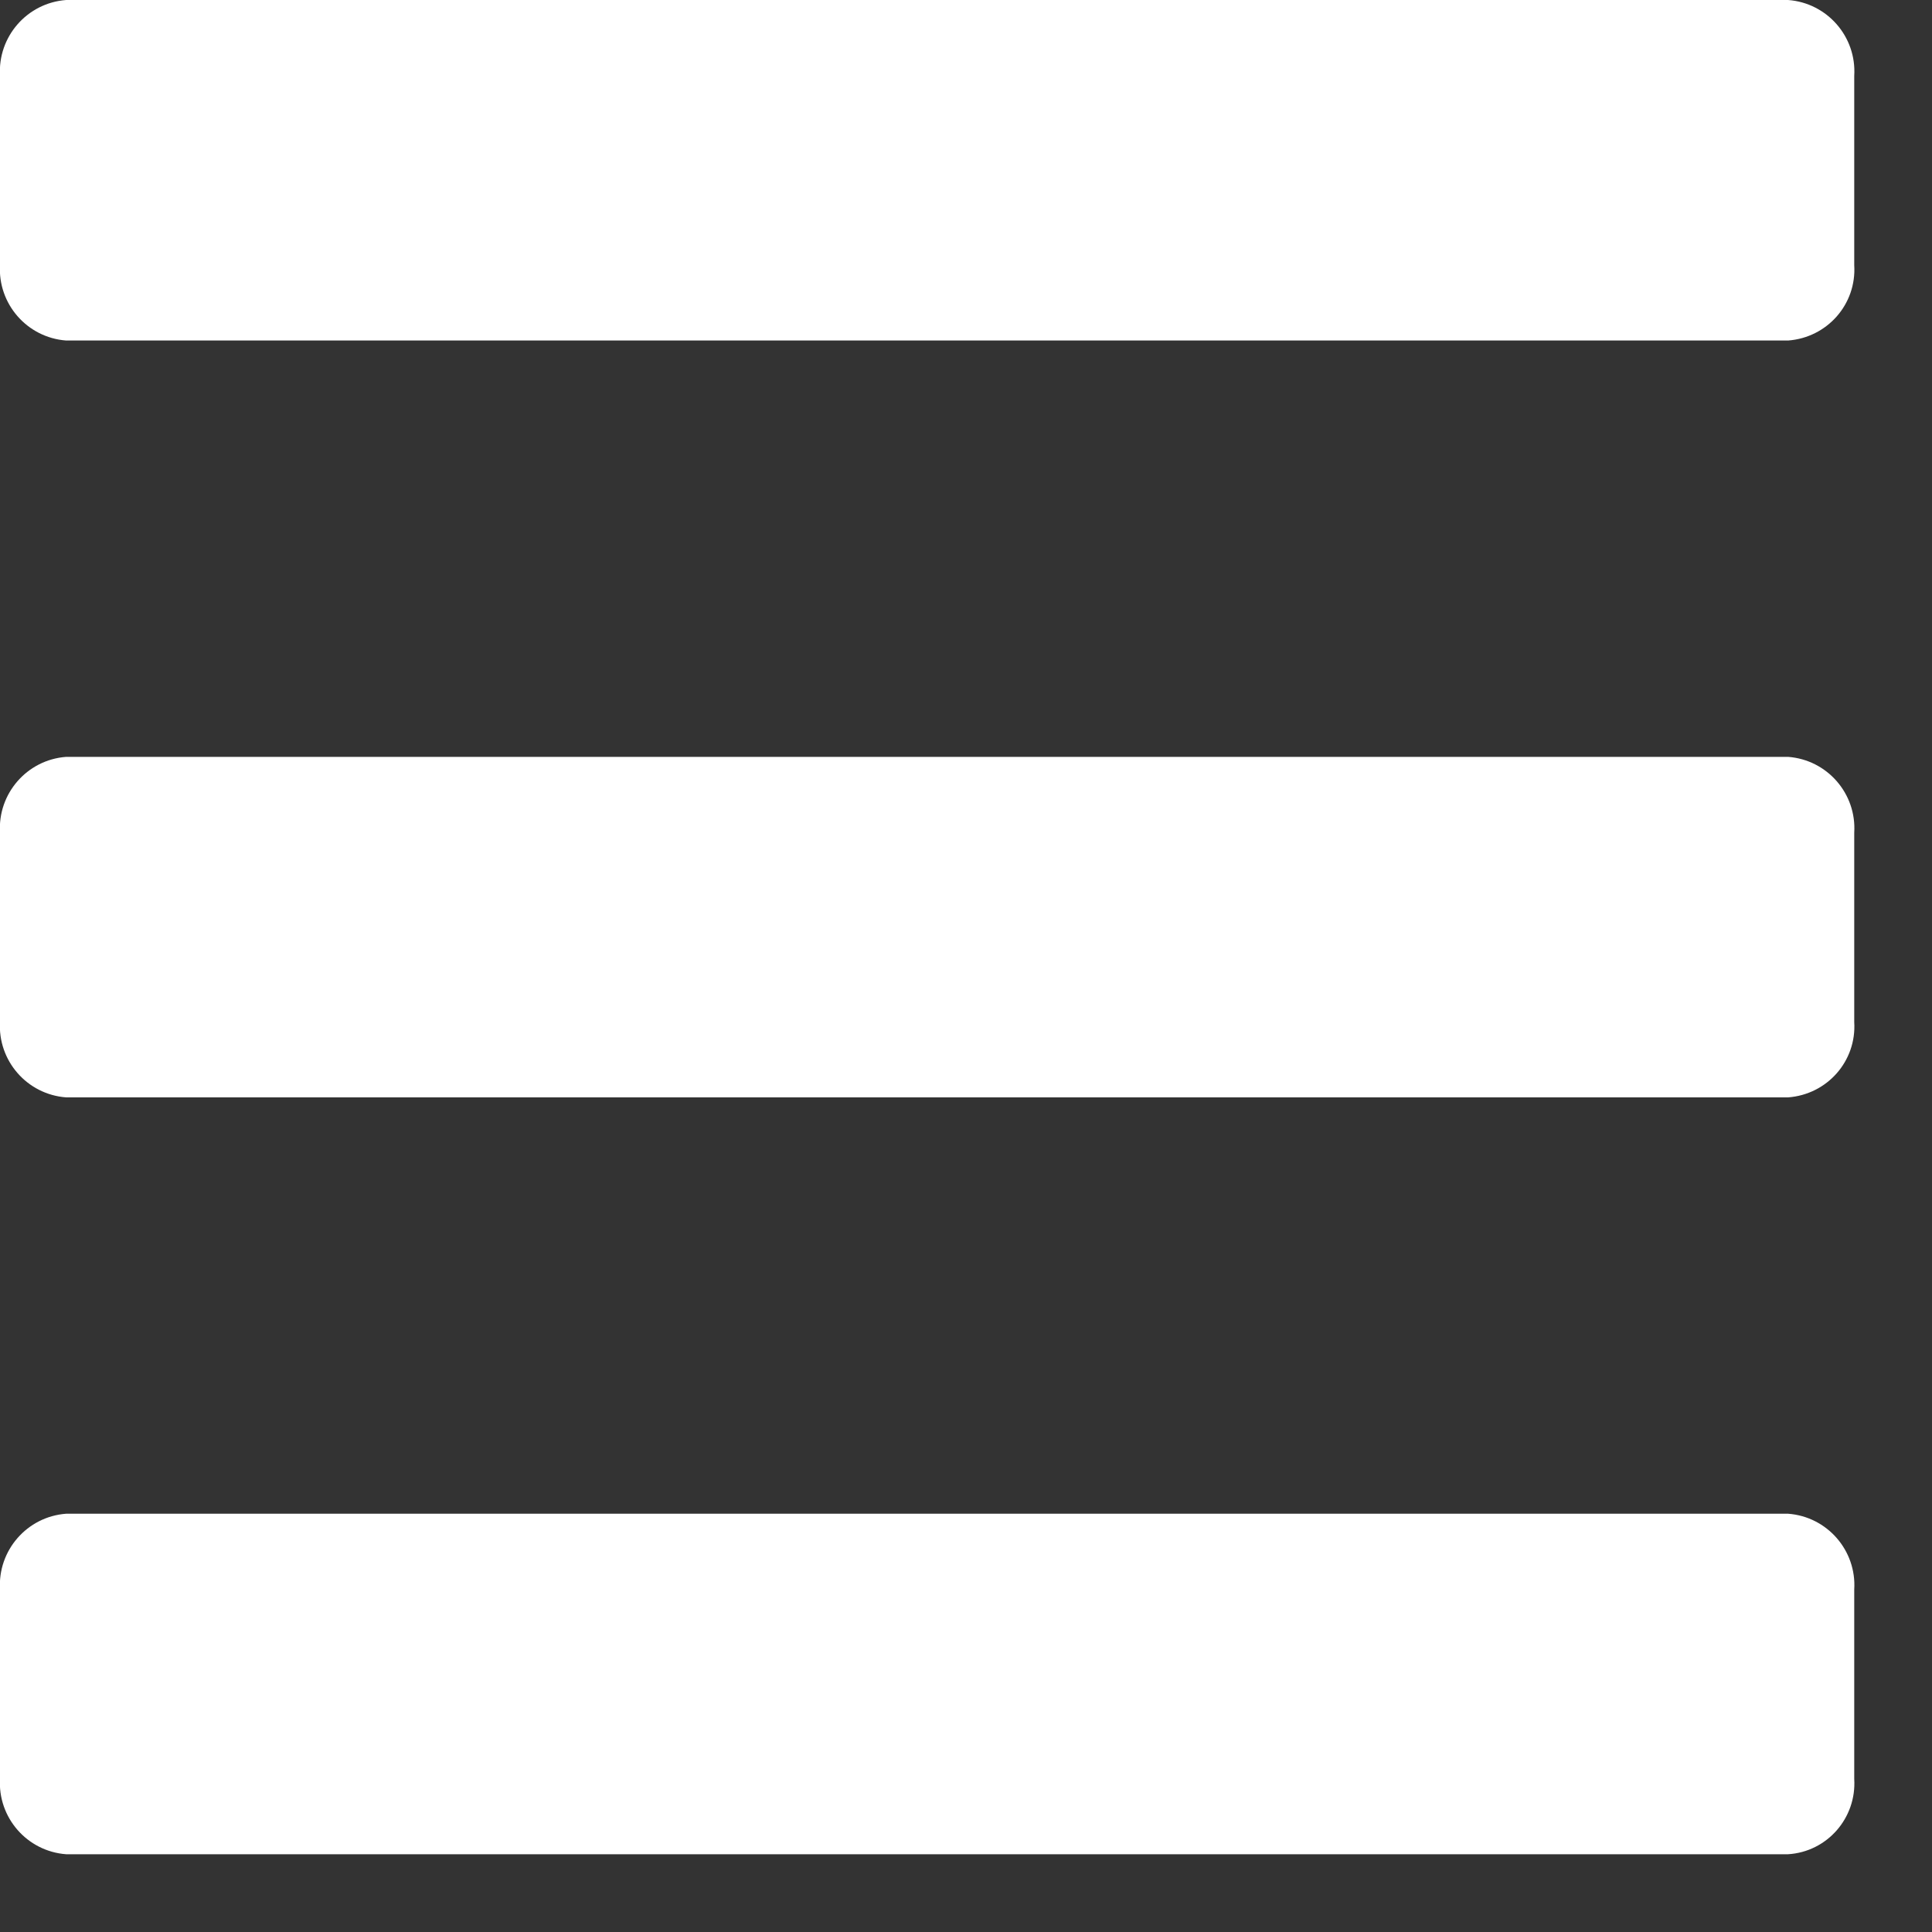
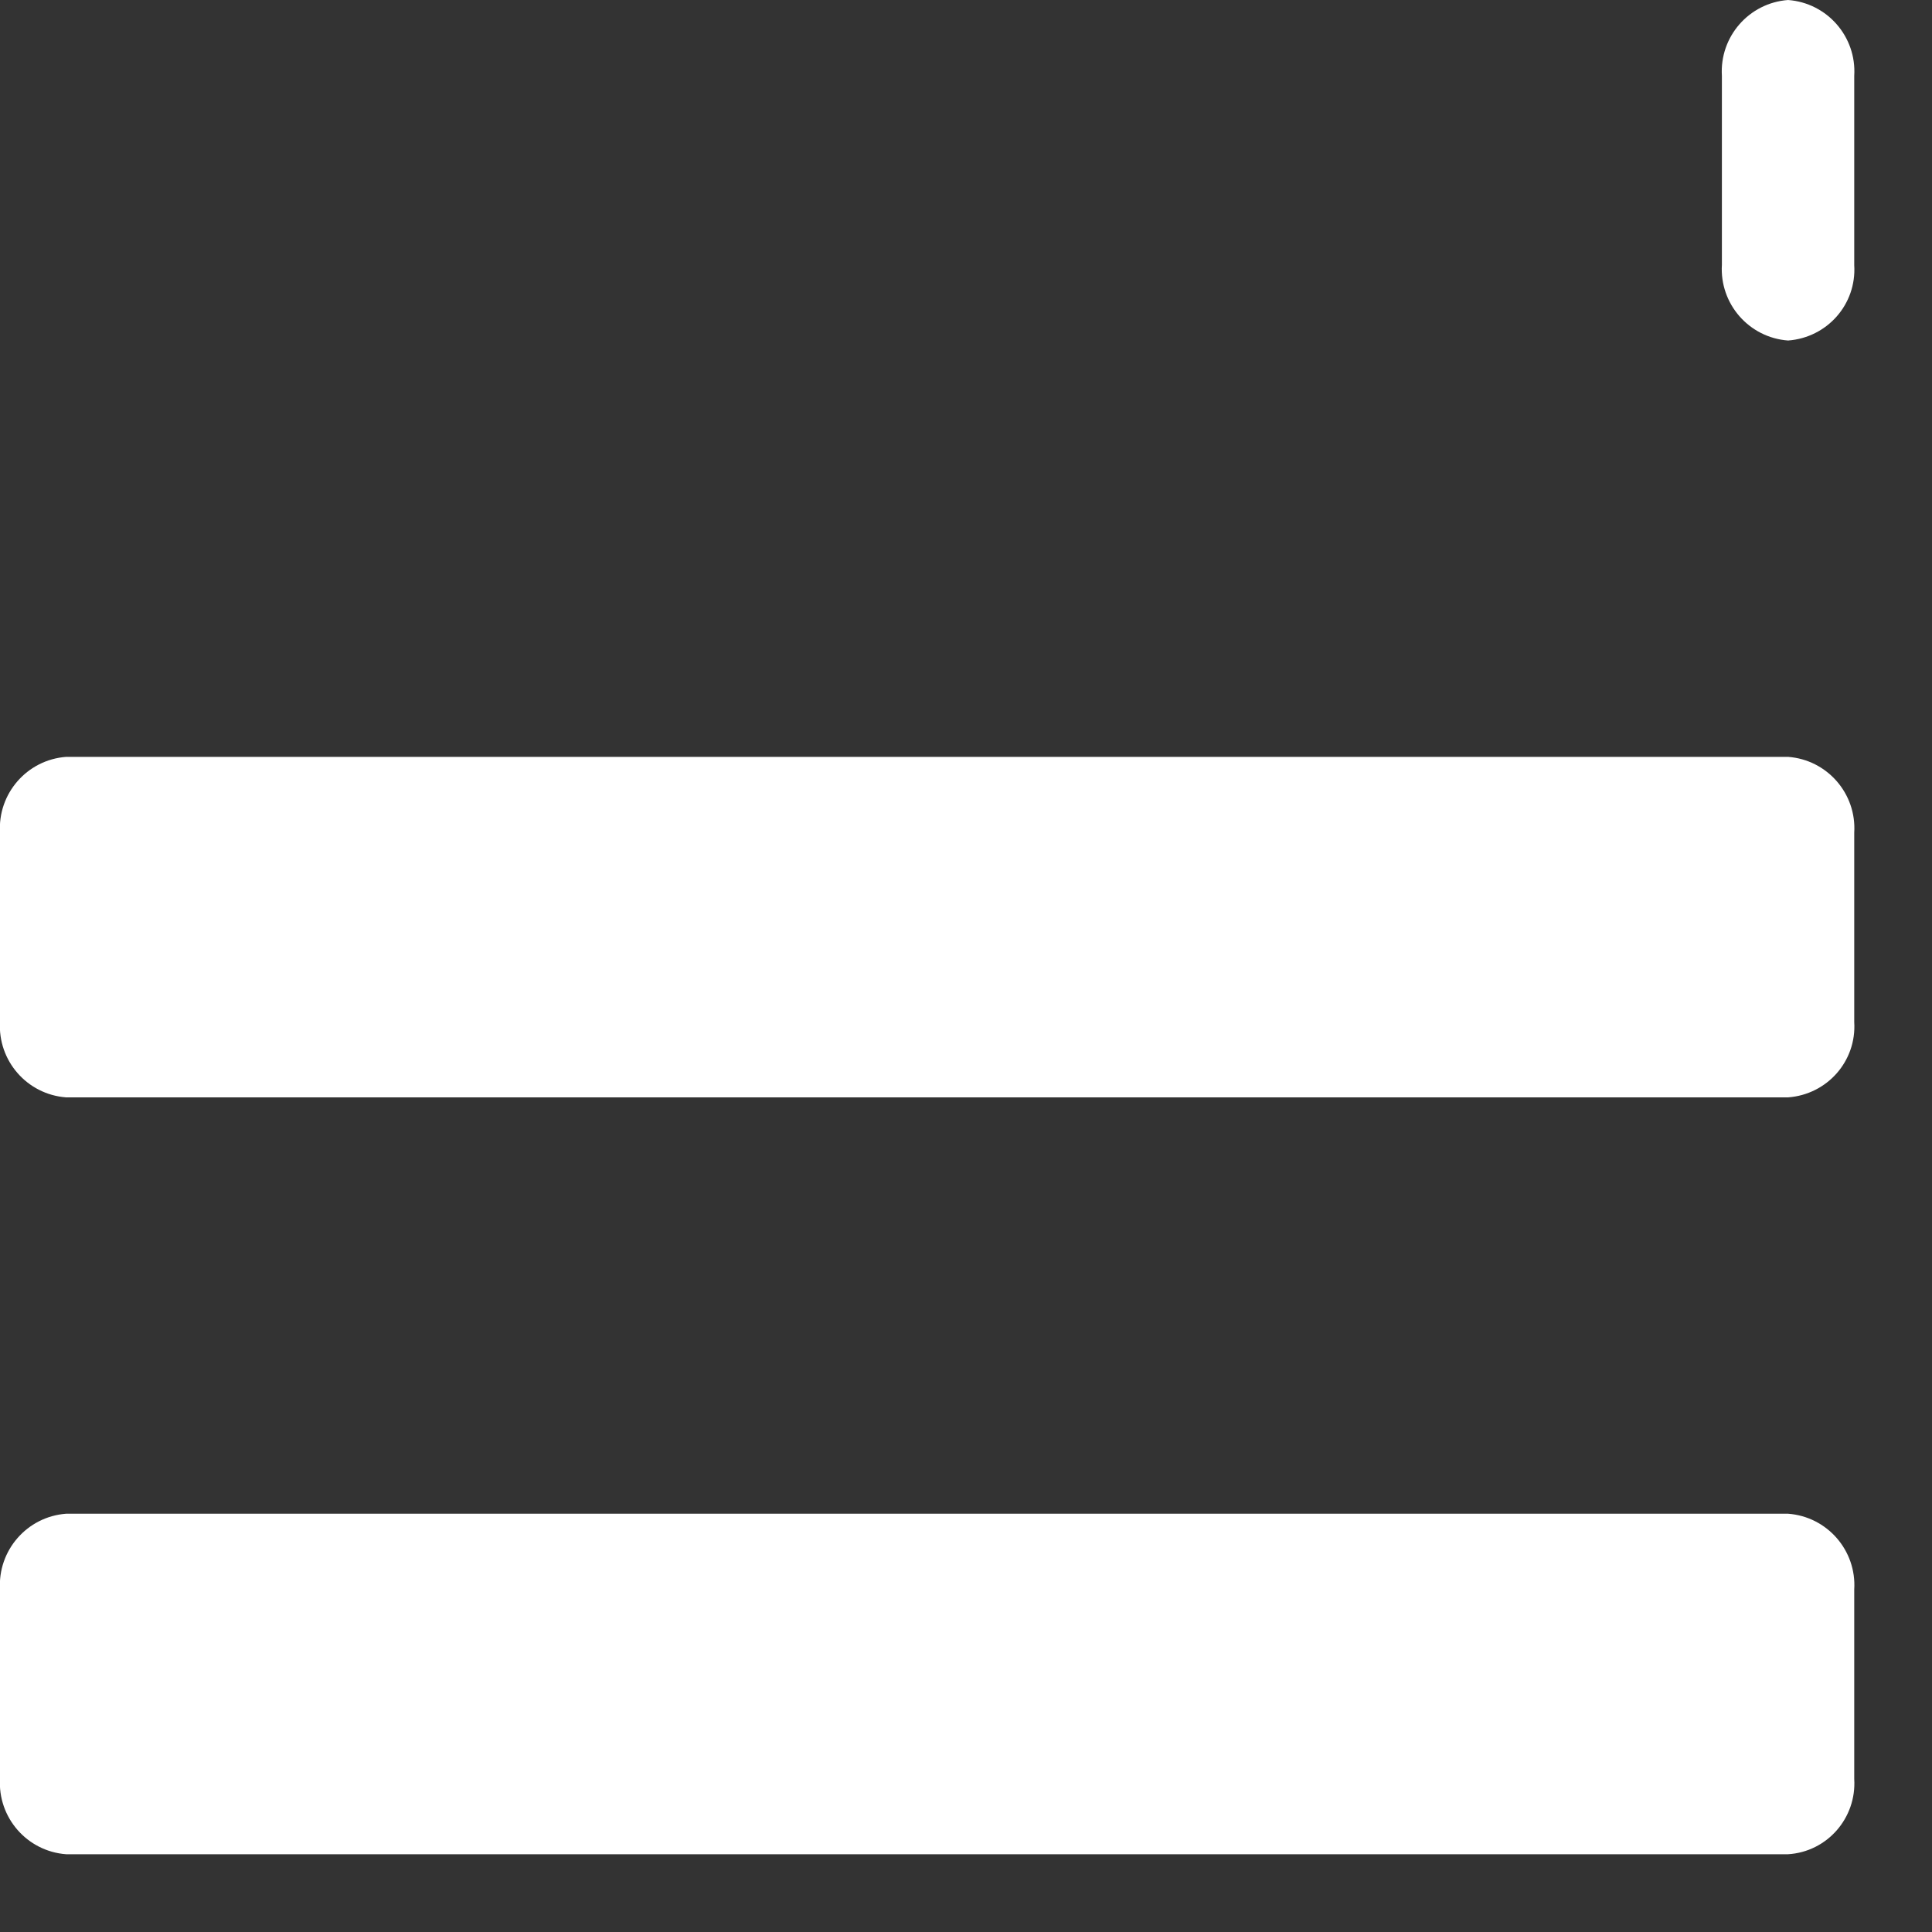
<svg xmlns="http://www.w3.org/2000/svg" width="100%" height="100%" viewBox="0 0 4 4" version="1.1" xml:space="preserve" style="fill-rule:evenodd;clip-rule:evenodd;stroke-linejoin:round;stroke-miterlimit:2;">
  <rect x="0" y="0" width="4" height="4" fill="#333333" stroke="none" />
-   <path id="icon_wit_menu" d="M0.137,3.839l3.565,0c0.081,-0.005 0.142,-0.075 0.137,-0.156l0,-0.392c0.005,-0.081 -0.056,-0.151 -0.137,-0.157l-3.565,0c-0.081,0.006 -0.142,0.076 -0.137,0.157l0,0.391c-0.005,0.081 0.056,0.151 0.137,0.157l0,0Zm0,-1.567l3.565,0c0.081,-0.006 0.142,-0.075 0.137,-0.156l0,-0.392c0.005,-0.081 -0.056,-0.151 -0.137,-0.157l-3.565,0c-0.081,0.006 -0.142,0.076 -0.137,0.157l0,0.391c-0.005,0.081 0.056,0.151 0.137,0.157m0,-1.567l3.565,0c0.081,-0.006 0.142,-0.075 0.137,-0.156l0,-0.392c0.005,-0.081 -0.056,-0.151 -0.137,-0.157l-3.565,0c-0.081,0.006 -0.142,0.076 -0.137,0.157l0,0.391c-0.005,0.081 0.056,0.151 0.137,0.157" style="fill:#fff;fill-rule:nonzero;" />
+   <path id="icon_wit_menu" d="M0.137,3.839l3.565,0c0.081,-0.005 0.142,-0.075 0.137,-0.156l0,-0.392c0.005,-0.081 -0.056,-0.151 -0.137,-0.157l-3.565,0c-0.081,0.006 -0.142,0.076 -0.137,0.157l0,0.391c-0.005,0.081 0.056,0.151 0.137,0.157l0,0Zm0,-1.567l3.565,0c0.081,-0.006 0.142,-0.075 0.137,-0.156l0,-0.392c0.005,-0.081 -0.056,-0.151 -0.137,-0.157l-3.565,0c-0.081,0.006 -0.142,0.076 -0.137,0.157l0,0.391c-0.005,0.081 0.056,0.151 0.137,0.157m0,-1.567l3.565,0c0.081,-0.006 0.142,-0.075 0.137,-0.156l0,-0.392c0.005,-0.081 -0.056,-0.151 -0.137,-0.157c-0.081,0.006 -0.142,0.076 -0.137,0.157l0,0.391c-0.005,0.081 0.056,0.151 0.137,0.157" style="fill:#fff;fill-rule:nonzero;" />
</svg>